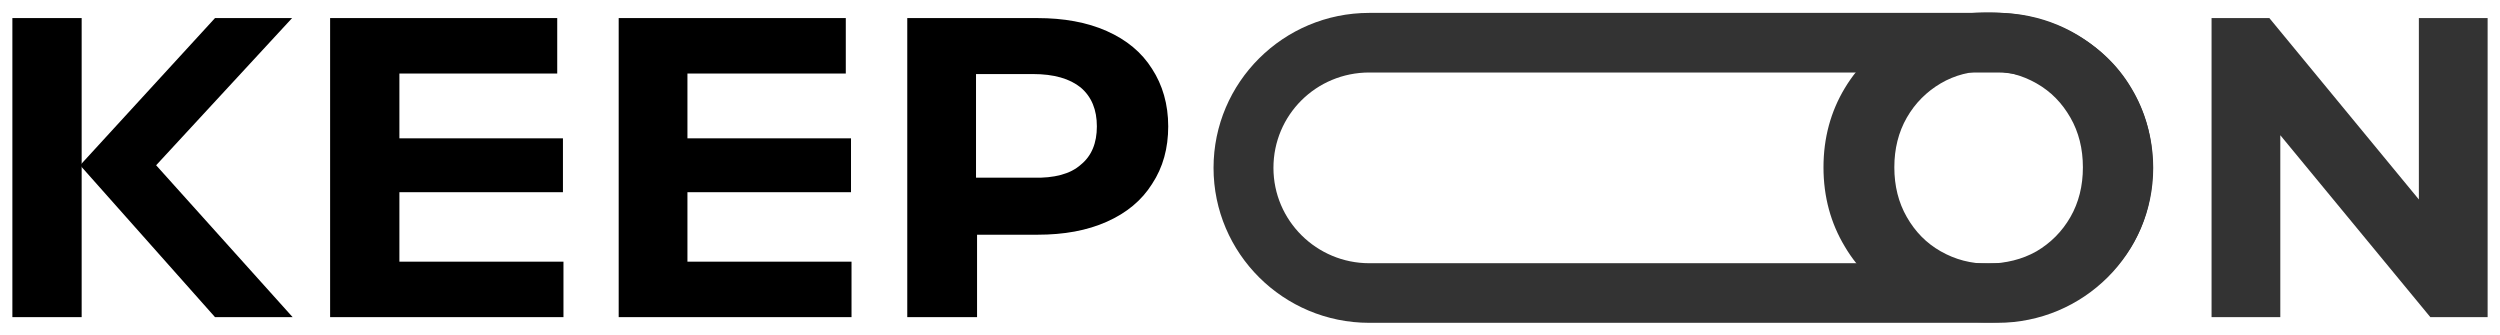
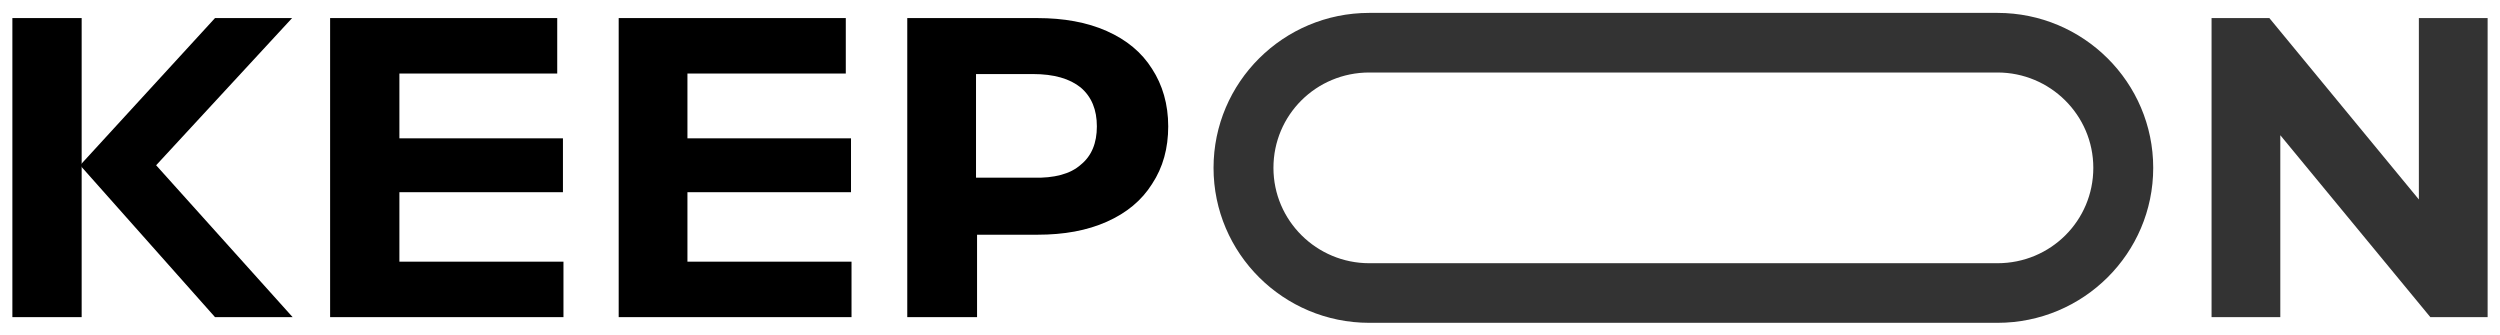
<svg xmlns="http://www.w3.org/2000/svg" viewBox="1899 2486.458 202 27.084" width="202" height="27.084">
  <mask x="Infinity" y="Infinity" width="-Infinity" height="-Infinity" maskUnits="userSpaceOnUse" title="Mask 1" id="tSvg8a44f4743">
    <path fill="white" stroke="none" fill-opacity="1" stroke-width="1" stroke-opacity="1" color="rgb(51, 51, 51)" font-size-adjust="none" width="200" height="27" data-svg-name="path" data-svg-id="141f2b9df32" id="tSvg141f2b9df32" title="Rectangle 1" d="M 1900 2486.5 C 1966.667 2486.5 2033.333 2486.5 2100 2486.5 C 2100 2495.5 2100 2504.5 2100 2513.5 C 2033.333 2513.5 1966.667 2513.5 1900 2513.5C 1900 2504.5 1900 2495.5 1900 2486.5Z" />
  </mask>
  <path fill="#333333" stroke="none" fill-opacity="1" stroke-width="1" stroke-opacity="1" color="rgb(51, 51, 51)" font-size-adjust="none" mask="url(#tSvg14de4dfe331)" id="tSvg1e684248e8" title="Path 1" d="M 2060.396 2492.316 C 2064.646 2492.316 2068.14 2495.75 2068.14 2500.021 C 2068.14 2504.292 2064.689 2507.726 2060.396 2507.726 C 2043.477 2507.726 2026.557 2507.726 2009.638 2507.726 C 2005.387 2507.726 2001.894 2504.292 2001.894 2500.021 C 2001.894 2495.75 2005.345 2492.316 2009.638 2492.316C 2026.557 2492.316 2043.477 2492.316 2060.396 2492.316Z M 2060.396 2487.5 C 2043.477 2487.5 2026.557 2487.5 2009.638 2487.5 C 2002.694 2487.5 1997.054 2493.111 1997.054 2500.021 C 1997.054 2506.93 2002.694 2512.542 2009.638 2512.542 C 2026.557 2512.542 2043.477 2512.542 2060.396 2512.542 C 2067.34 2512.542 2072.98 2506.93 2072.98 2500.021C 2072.98 2493.111 2067.34 2487.5 2060.396 2487.5Z" />
  <path fill="#000000" stroke="none" fill-opacity="1" stroke-width="1" stroke-opacity="1" color="rgb(51, 51, 51)" font-size-adjust="none" mask="url(#tSvg14de4dfe331)" id="tSvg1170111f864" title="Path 2" d="M 1905.598 2512.081 C 1903.732 2512.081 1901.866 2512.081 1900 2512.081 C 1900 2504.027 1900 2495.973 1900 2487.919 C 1901.866 2487.919 1903.732 2487.919 1905.598 2487.919C 1905.598 2495.973 1905.598 2504.027 1905.598 2512.081Z" />
  <path fill="#000000" stroke="none" fill-opacity="1" stroke-width="1" stroke-opacity="1" color="rgb(51, 51, 51)" font-size-adjust="none" mask="url(#tSvg14de4dfe331)" id="tSvgf6fced54b0" title="Path 3" d="M 1944.528 2507.6 C 1944.528 2509.094 1944.528 2510.588 1944.528 2512.081 C 1938.243 2512.081 1931.958 2512.081 1925.673 2512.081 C 1925.673 2504.027 1925.673 2495.973 1925.673 2487.919 C 1931.79 2487.919 1937.907 2487.919 1944.024 2487.919 C 1944.024 2489.412 1944.024 2490.906 1944.024 2492.399 C 1939.773 2492.399 1935.522 2492.399 1931.271 2492.399 C 1931.271 2494.144 1931.271 2495.889 1931.271 2497.634 C 1935.676 2497.634 1940.081 2497.634 1944.486 2497.634 C 1944.486 2499.086 1944.486 2500.537 1944.486 2501.989 C 1940.081 2501.989 1935.676 2501.989 1931.271 2501.989 C 1931.271 2503.859 1931.271 2505.73 1931.271 2507.6C 1935.69 2507.6 1940.109 2507.6 1944.528 2507.6Z" />
-   <path fill="#000000" stroke="none" fill-opacity="1" stroke-width="1" stroke-opacity="1" color="rgb(51, 51, 51)" font-size-adjust="none" mask="url(#tSvg14de4dfe331)" id="tSvg9adff183df" title="Path 4" d="M 1967.803 2507.6 C 1967.803 2509.094 1967.803 2510.588 1967.803 2512.081 C 1961.532 2512.081 1955.261 2512.081 1948.99 2512.081 C 1948.99 2504.027 1948.99 2495.973 1948.99 2487.919 C 1955.106 2487.919 1961.223 2487.919 1967.34 2487.919 C 1967.34 2489.412 1967.34 2490.906 1967.34 2492.399 C 1963.075 2492.399 1958.81 2492.399 1954.545 2492.399 C 1954.545 2494.144 1954.545 2495.889 1954.545 2497.634 C 1958.95 2497.634 1963.356 2497.634 1967.761 2497.634 C 1967.761 2499.086 1967.761 2500.537 1967.761 2501.989 C 1963.356 2501.989 1958.95 2501.989 1954.545 2501.989 C 1954.545 2503.859 1954.545 2505.73 1954.545 2507.6C 1958.964 2507.6 1963.384 2507.6 1967.803 2507.6Z" />
+   <path fill="#000000" stroke="none" fill-opacity="1" stroke-width="1" stroke-opacity="1" color="rgb(51, 51, 51)" font-size-adjust="none" mask="url(#tSvg14de4dfe331)" id="tSvg9adff183df" title="Path 4" d="M 1967.803 2507.6 C 1967.803 2509.094 1967.803 2510.588 1967.803 2512.081 C 1961.532 2512.081 1955.261 2512.081 1948.99 2512.081 C 1948.99 2504.027 1948.99 2495.973 1948.99 2487.919 C 1955.106 2487.919 1961.223 2487.919 1967.34 2487.919 C 1967.34 2489.412 1967.34 2490.906 1967.34 2492.399 C 1963.075 2492.399 1958.81 2492.399 1954.545 2492.399 C 1954.545 2494.144 1954.545 2495.889 1954.545 2497.634 C 1958.95 2497.634 1963.356 2497.634 1967.761 2497.634 C 1967.761 2499.086 1967.761 2500.537 1967.761 2501.989 C 1963.356 2501.989 1958.95 2501.989 1954.545 2501.989 C 1954.545 2503.859 1954.545 2505.73 1954.545 2507.6C 1958.964 2507.6 1963.384 2507.6 1967.803 2507.6" />
  <path fill="#000000" stroke="none" fill-opacity="1" stroke-width="1" stroke-opacity="1" color="rgb(51, 51, 51)" font-size-adjust="none" mask="url(#tSvg14de4dfe331)" id="tSvg187abc30860" title="Path 5" d="M 1988.426 2488.966 C 1990.025 2489.677 1991.246 2490.683 1992.088 2492.023 C 1992.929 2493.321 1993.392 2494.87 1993.392 2496.671 C 1993.392 2498.43 1992.972 2499.979 1992.088 2501.319 C 1991.246 2502.659 1990.025 2503.664 1988.426 2504.376 C 1986.827 2505.088 1984.975 2505.423 1982.829 2505.423 C 1981.201 2505.423 1979.574 2505.423 1977.946 2505.423 C 1977.946 2507.642 1977.946 2509.862 1977.946 2512.081 C 1976.066 2512.081 1974.187 2512.081 1972.307 2512.081 C 1972.307 2504.027 1972.307 2495.973 1972.307 2487.919 C 1975.814 2487.919 1979.321 2487.919 1982.829 2487.919C 1984.933 2487.919 1986.827 2488.254 1988.426 2488.966Z M 1986.322 2499.77 C 1987.206 2499.058 1987.627 2498.011 1987.627 2496.671 C 1987.627 2495.331 1987.206 2494.284 1986.322 2493.53 C 1985.438 2492.818 1984.175 2492.441 1982.45 2492.441 C 1980.921 2492.441 1979.391 2492.441 1977.862 2492.441 C 1977.862 2495.233 1977.862 2498.025 1977.862 2500.816 C 1979.405 2500.816 1980.949 2500.816 1982.492 2500.816C 1984.175 2500.858 1985.48 2500.523 1986.322 2499.77Z" />
-   <path fill="#333333" stroke="none" fill-opacity="1" stroke-width="1" stroke-opacity="1" color="rgb(51, 51, 51)" font-size-adjust="none" mask="url(#tSvg14de4dfe331)" id="tSvgd7ad79b5e7" title="Path 6" d="M 2052.82 2510.867 C 2050.8 2509.778 2049.2 2508.312 2048.064 2506.386 C 2046.928 2504.502 2046.338 2502.366 2046.338 2499.979 C 2046.338 2497.592 2046.928 2495.456 2048.064 2493.572 C 2049.2 2491.687 2050.8 2490.18 2052.82 2489.091 C 2054.84 2488.002 2057.113 2487.458 2059.638 2487.458 C 2062.163 2487.458 2064.436 2488.002 2066.456 2489.091 C 2068.476 2490.18 2070.076 2491.646 2071.212 2493.572 C 2072.348 2495.456 2072.938 2497.592 2072.938 2499.979 C 2072.938 2502.366 2072.348 2504.502 2071.212 2506.386 C 2070.034 2508.27 2068.476 2509.778 2066.456 2510.867 C 2064.436 2511.956 2062.163 2512.5 2059.638 2512.5C 2057.113 2512.5 2054.84 2511.956 2052.82 2510.867Z M 2063.552 2506.763 C 2064.689 2506.093 2065.614 2505.172 2066.288 2503.999 C 2066.961 2502.827 2067.298 2501.486 2067.298 2499.979 C 2067.298 2498.471 2066.961 2497.131 2066.288 2495.959 C 2065.614 2494.786 2064.731 2493.865 2063.552 2493.195 C 2062.374 2492.525 2061.111 2492.19 2059.68 2492.19 C 2058.249 2492.19 2056.944 2492.525 2055.808 2493.195 C 2054.672 2493.865 2053.746 2494.786 2053.072 2495.959 C 2052.399 2497.131 2052.062 2498.471 2052.062 2499.979 C 2052.062 2501.486 2052.399 2502.827 2053.072 2503.999 C 2053.746 2505.172 2054.63 2506.093 2055.808 2506.763 C 2056.987 2507.433 2058.249 2507.768 2059.68 2507.768C 2061.069 2507.726 2062.374 2507.433 2063.552 2506.763Z" />
  <path fill="#333333" stroke="none" fill-opacity="1" stroke-width="1" stroke-opacity="1" color="rgb(51, 51, 51)" font-size-adjust="none" mask="url(#tSvg14de4dfe331)" id="tSvg347f2b6527" title="Path 7" d="M 2100 2487.919 C 2100 2495.973 2100 2504.027 2100 2512.081 C 2098.457 2512.081 2096.913 2512.081 2095.37 2512.081 C 2091.33 2507.182 2087.289 2502.282 2083.249 2497.383 C 2083.249 2502.282 2083.249 2507.182 2083.249 2512.081 C 2081.397 2512.081 2079.546 2512.081 2077.694 2512.081 C 2077.694 2504.027 2077.694 2495.973 2077.694 2487.919 C 2079.251 2487.919 2080.808 2487.919 2082.365 2487.919 C 2086.391 2492.804 2090.418 2497.69 2094.444 2502.575 C 2094.444 2497.69 2094.444 2492.804 2094.444 2487.919C 2096.296 2487.919 2098.148 2487.919 2100 2487.919Z" />
  <path fill="#000000" stroke="none" fill-opacity="1" stroke-width="1" stroke-opacity="1" color="rgb(51, 51, 51)" font-size-adjust="none" mask="url(#tSvg14de4dfe331)" id="tSvgb5aabab1b9" title="Path 8" d="M 1916.372 2487.919 C 1912.738 2491.883 1909.105 2495.847 1905.471 2499.811 C 1909.105 2503.901 1912.738 2507.991 1916.372 2512.081 C 1918.462 2512.081 1920.553 2512.081 1922.643 2512.081 C 1918.967 2507.991 1915.292 2503.901 1911.616 2499.811 C 1915.278 2495.847 1918.939 2491.883 1922.601 2487.919C 1920.524 2487.919 1918.448 2487.919 1916.372 2487.919Z" />
  <defs> </defs>
</svg>